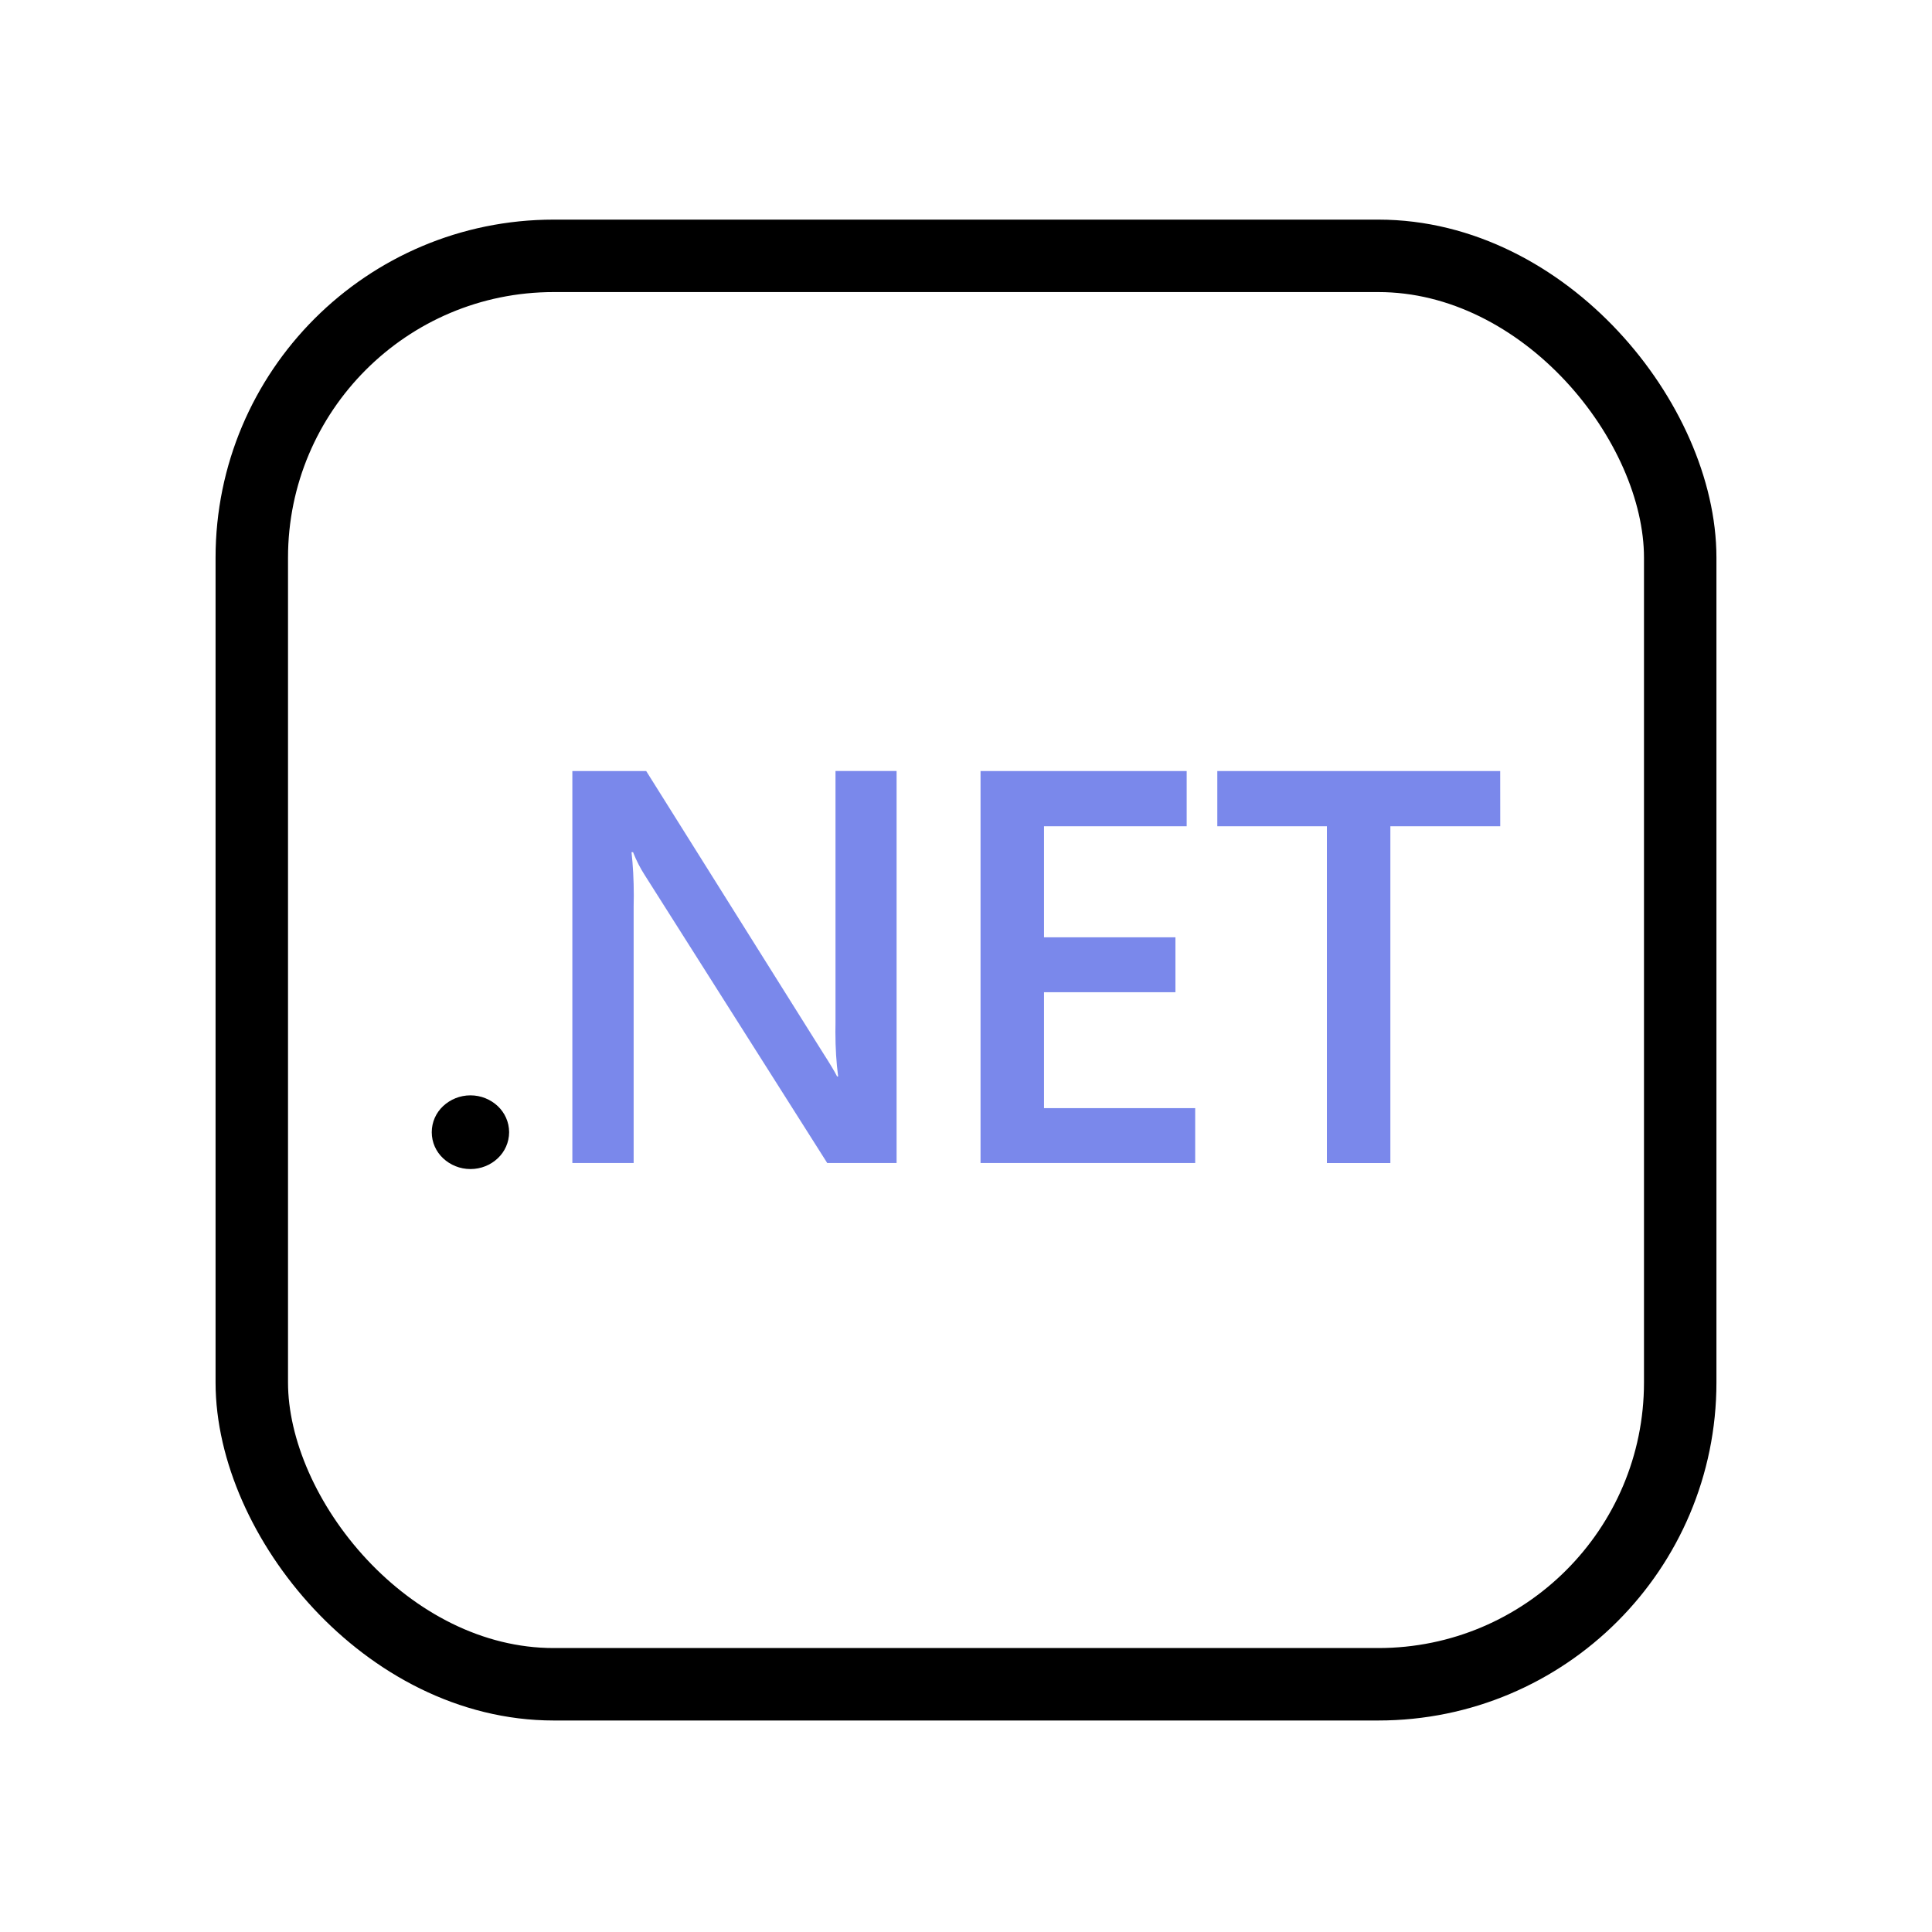
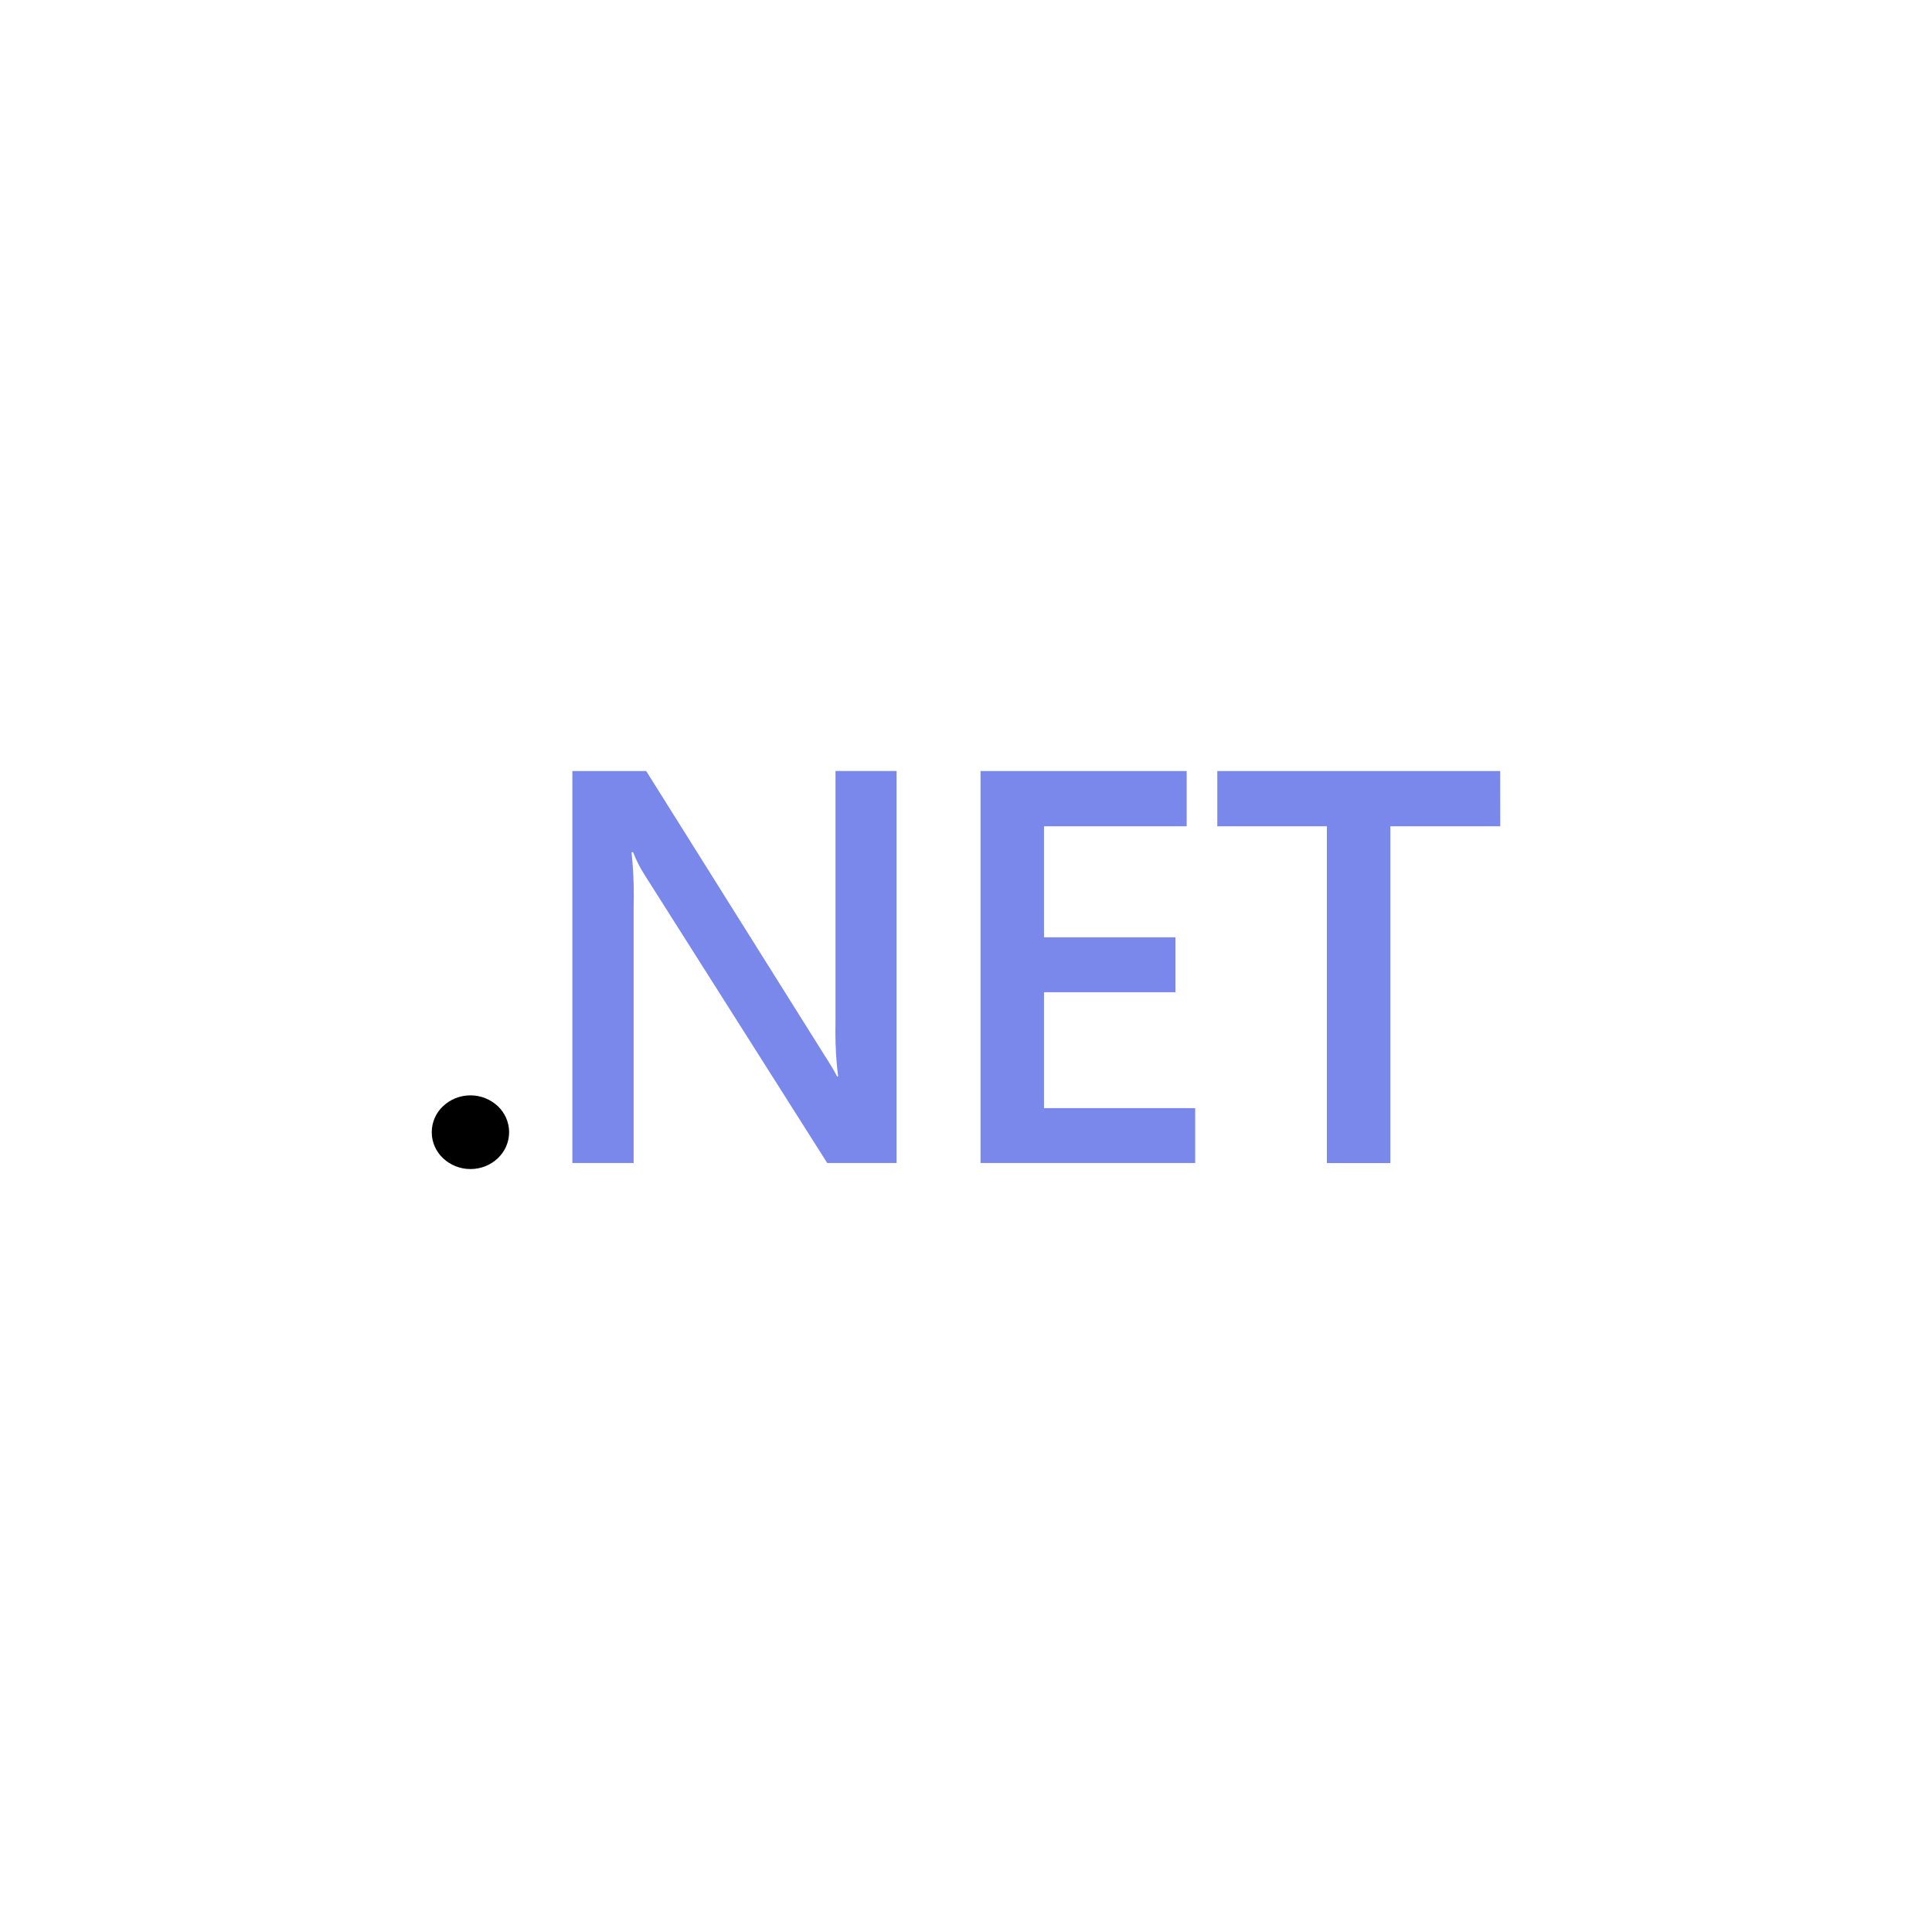
<svg xmlns="http://www.w3.org/2000/svg" width="40" height="40" viewBox="0 0 40 40" fill="none">
-   <rect x="5.213" y="5.297" width="29.574" height="29.574" rx="6.25" stroke="black" stroke-width="1.5" />
  <path d="M18.563 24.079H17.127L13.346 18.114C13.259 17.979 13.179 17.825 13.114 17.662L13.108 17.644H13.075C13.105 17.913 13.122 18.224 13.122 18.54C13.122 18.617 13.121 18.693 13.119 18.77V18.759V24.079H11.85V15.964H13.379L17.033 21.789C17.187 22.029 17.287 22.196 17.331 22.287H17.353C17.316 22.011 17.296 21.692 17.296 21.368C17.296 21.307 17.296 21.247 17.298 21.186V21.194V15.963H18.563V24.079ZM24.745 24.079H20.301V15.964H24.569V17.107H21.615V19.406H24.336V20.543H21.615V22.943H24.745V24.079ZM31.061 17.107H28.786V24.08H27.472V17.107H25.203V15.964H31.06L31.061 17.107Z" fill="#7A88EB" />
  <path d="M10.541 23.441C10.541 23.441 10.541 23.441 10.541 23.44V23.442C10.541 23.442 10.541 23.441 10.541 23.441C10.54 23.654 10.45 23.845 10.306 23.981C10.159 24.12 9.959 24.204 9.74 24.204C9.521 24.204 9.321 24.119 9.173 23.98C9.029 23.845 8.939 23.654 8.939 23.441C8.939 23.229 9.029 23.036 9.174 22.901C9.322 22.763 9.521 22.678 9.74 22.678C9.959 22.678 10.159 22.763 10.307 22.902C10.45 23.038 10.54 23.228 10.541 23.441Z" fill="black" />
</svg>